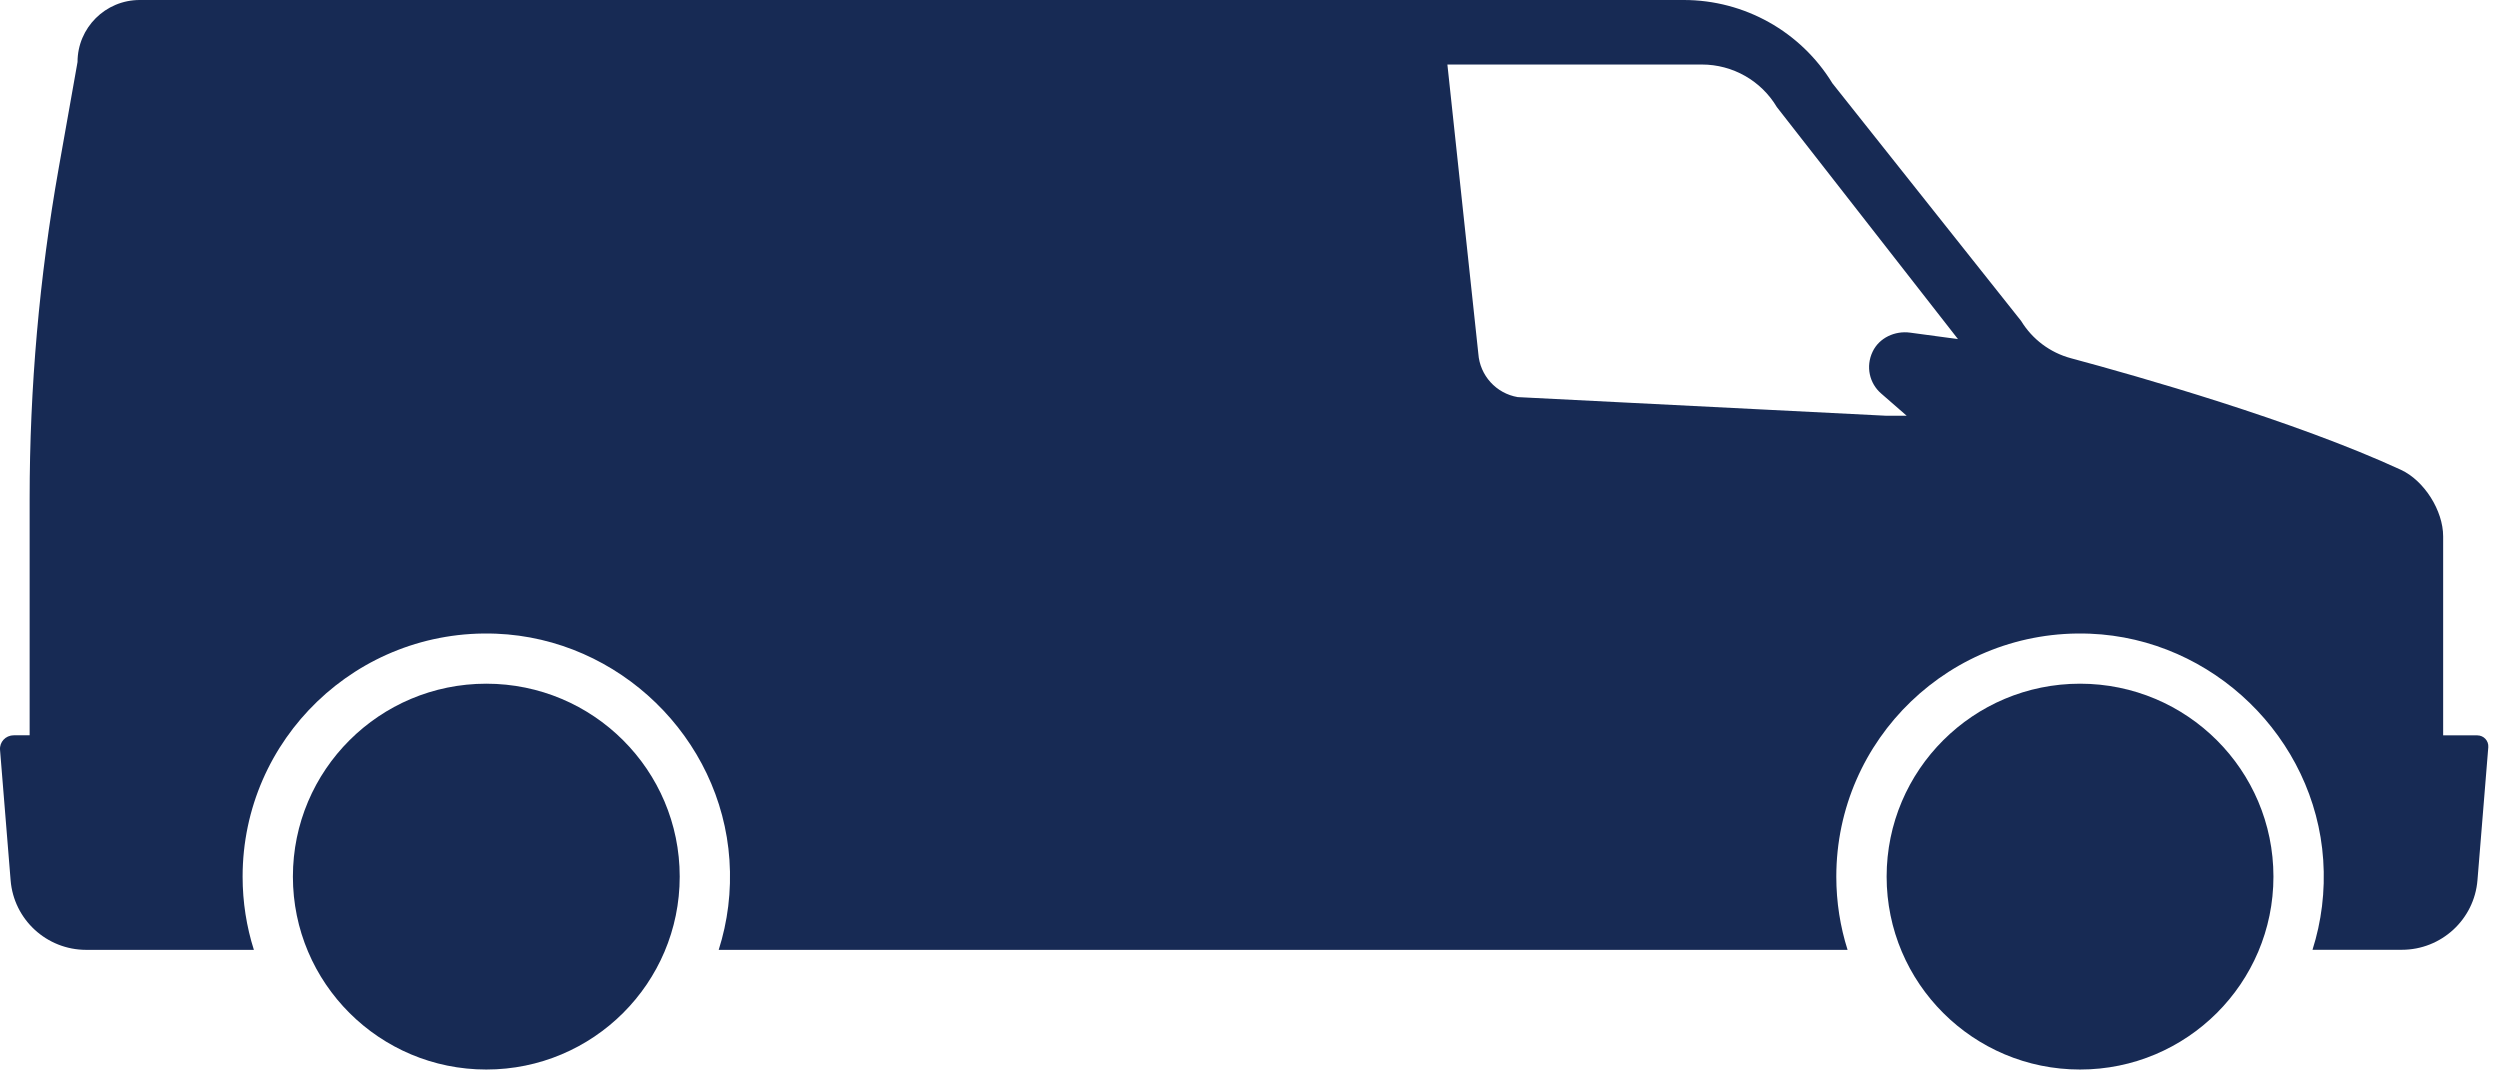
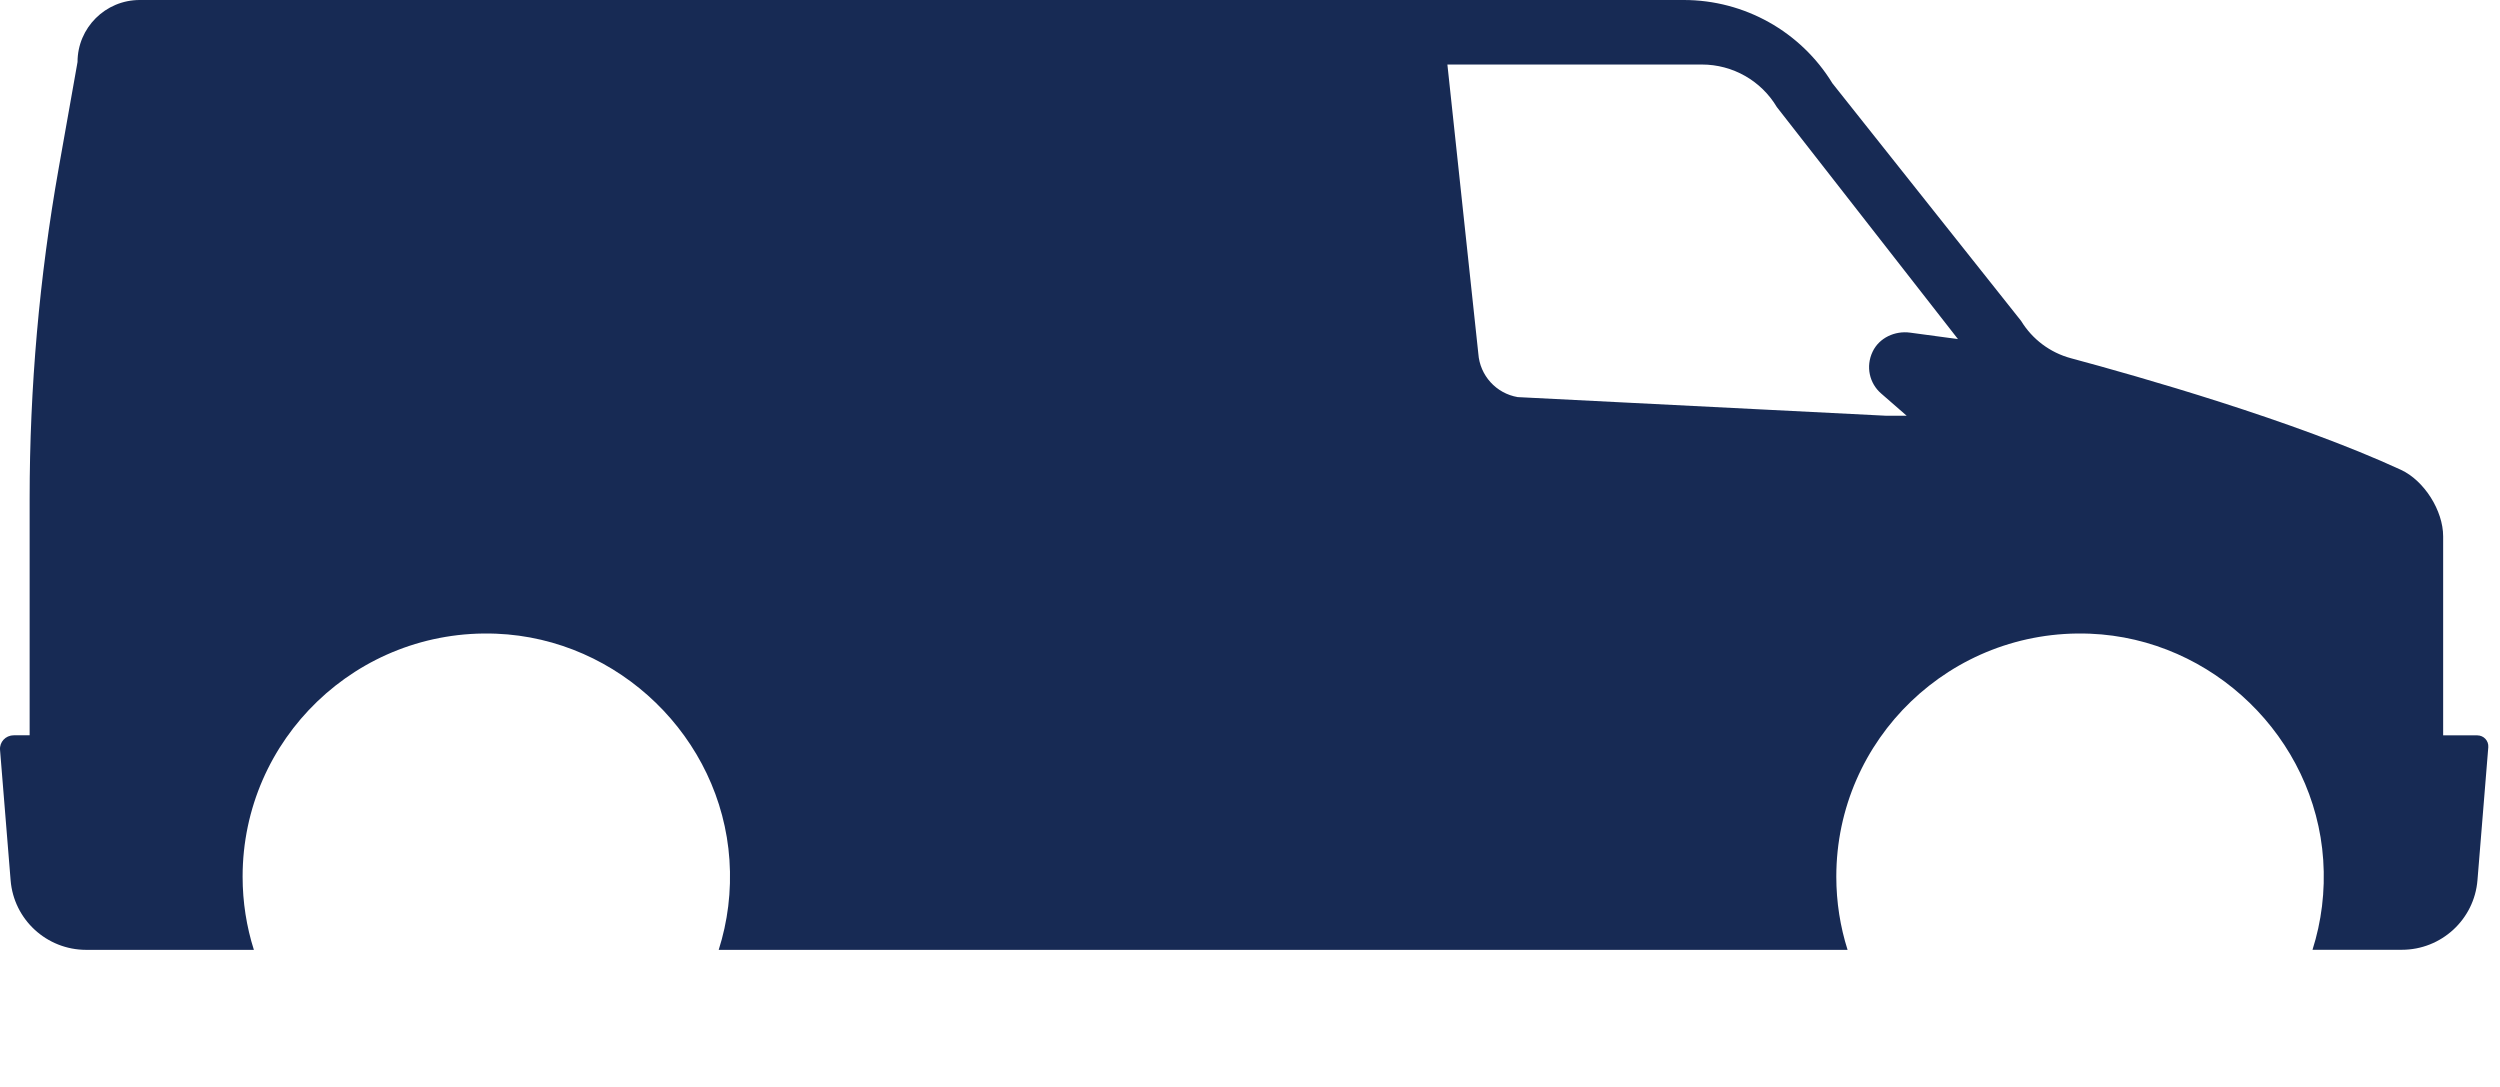
<svg xmlns="http://www.w3.org/2000/svg" width="69" height="30" viewBox="0 0 69 30" fill="none">
-   <path d="M13.422 29.519C16.37 29.519 18.76 27.135 18.76 24.195C18.76 21.254 16.37 18.87 13.422 18.87C10.474 18.87 8.084 21.254 8.084 24.195C8.084 27.135 10.474 29.519 13.422 29.519Z" fill="#172A54" />
-   <path d="M57.409 29.519C60.357 29.519 62.747 27.135 62.747 24.195C62.747 21.254 60.357 18.87 57.409 18.87C54.461 18.87 52.071 21.254 52.071 24.195C52.071 27.135 54.461 29.519 57.409 29.519Z" fill="#172A54" />
  <path d="M0.371 20.296C0.155 20.296 -0.017 20.481 0.001 20.697L0.293 24.296C0.38 25.38 1.288 26.216 2.38 26.216H7.007C6.805 25.578 6.696 24.901 6.696 24.195C6.696 20.398 9.857 17.338 13.696 17.49C17.086 17.624 19.904 20.358 20.133 23.735C20.192 24.605 20.083 25.441 19.836 26.216H50.993C50.791 25.578 50.682 24.901 50.682 24.195C50.682 20.398 53.844 17.337 57.686 17.49C61.074 17.625 63.892 20.36 64.121 23.735C64.18 24.605 64.071 25.439 63.825 26.214H66.291C67.381 26.214 68.29 25.378 68.378 24.294L68.677 20.622C68.691 20.446 68.551 20.296 68.374 20.296H67.431V14.802C67.431 14.094 66.909 13.265 66.266 12.967C63.317 11.607 58.999 10.382 57.157 9.887C56.583 9.733 56.092 9.364 55.783 8.858L50.575 2.3C49.703 0.872 48.148 0 46.472 0H3.856C2.909 0 2.14 0.767 2.14 1.711L1.62 4.642C1.086 7.653 0.818 10.703 0.818 13.761V20.294H0.373L0.371 20.296ZM49.044 2.959L54.04 9.359L52.72 9.181C52.3 9.124 51.867 9.323 51.685 9.705C51.487 10.118 51.599 10.582 51.917 10.858L52.625 11.475H52.069L41.888 10.96C41.293 10.858 40.845 10.364 40.802 9.762L39.948 1.781H46.974C47.823 1.781 48.609 2.228 49.042 2.957L49.044 2.959Z" fill="#172A54" />
</svg>